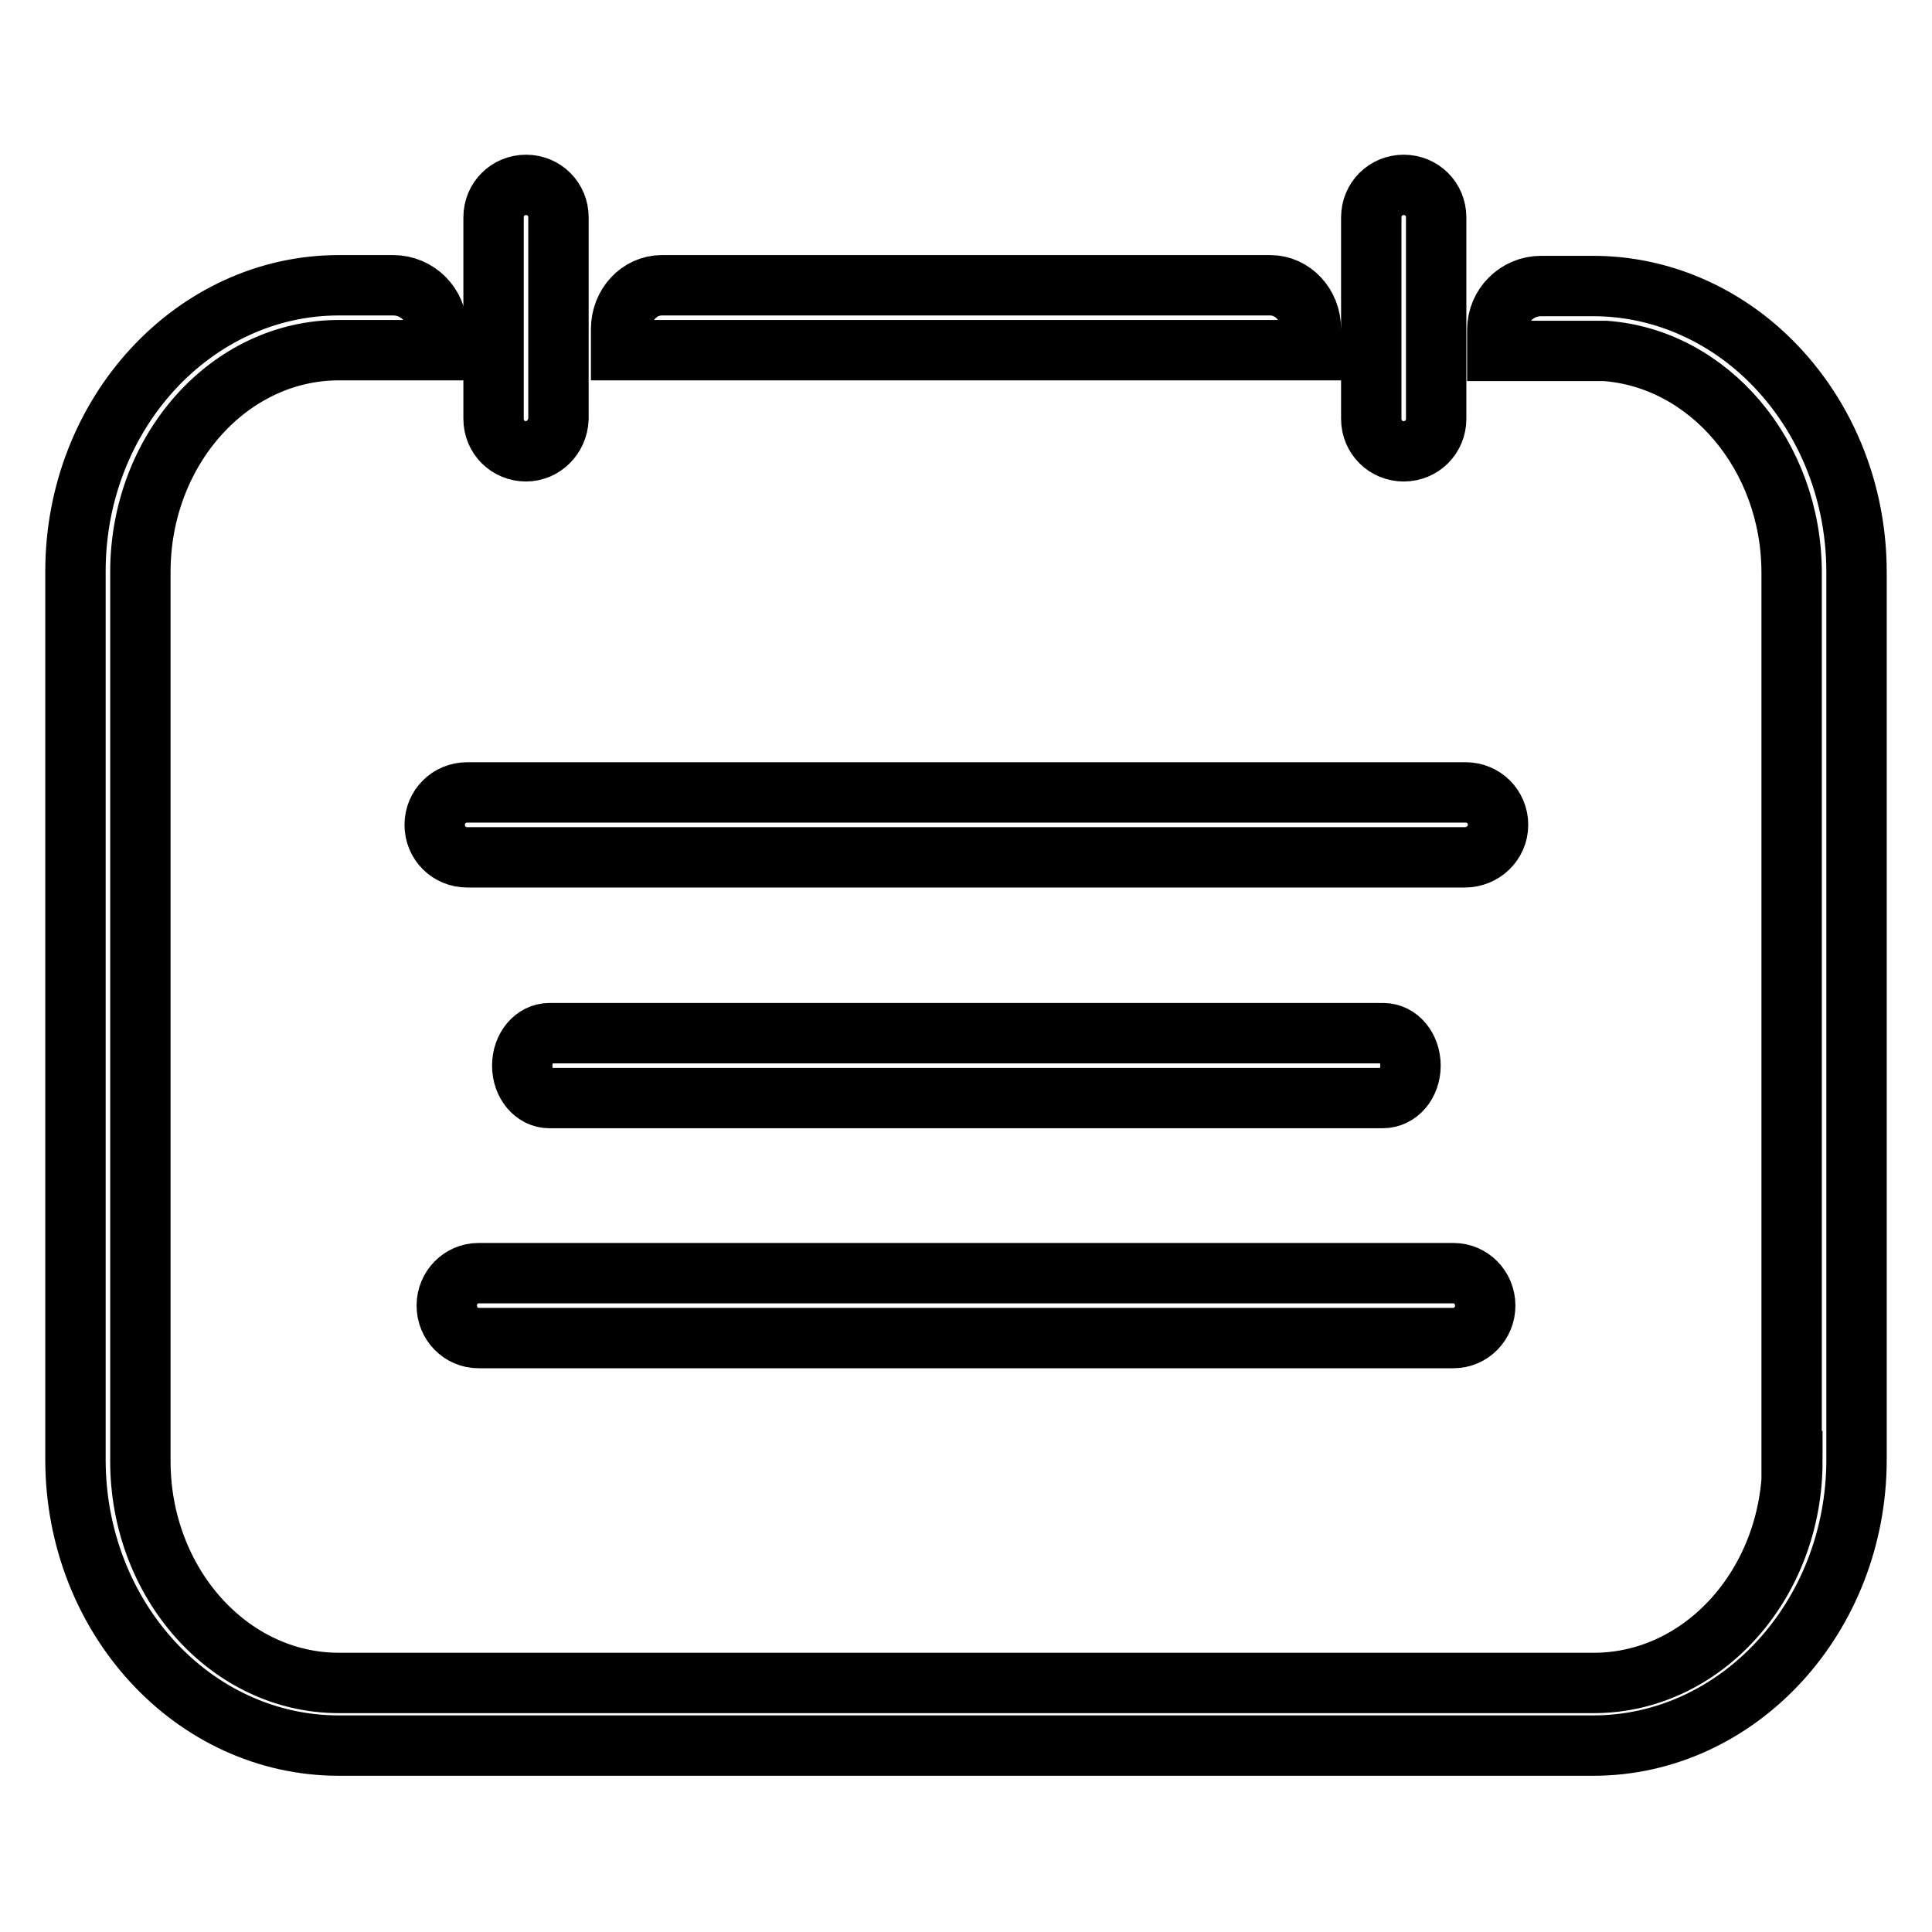
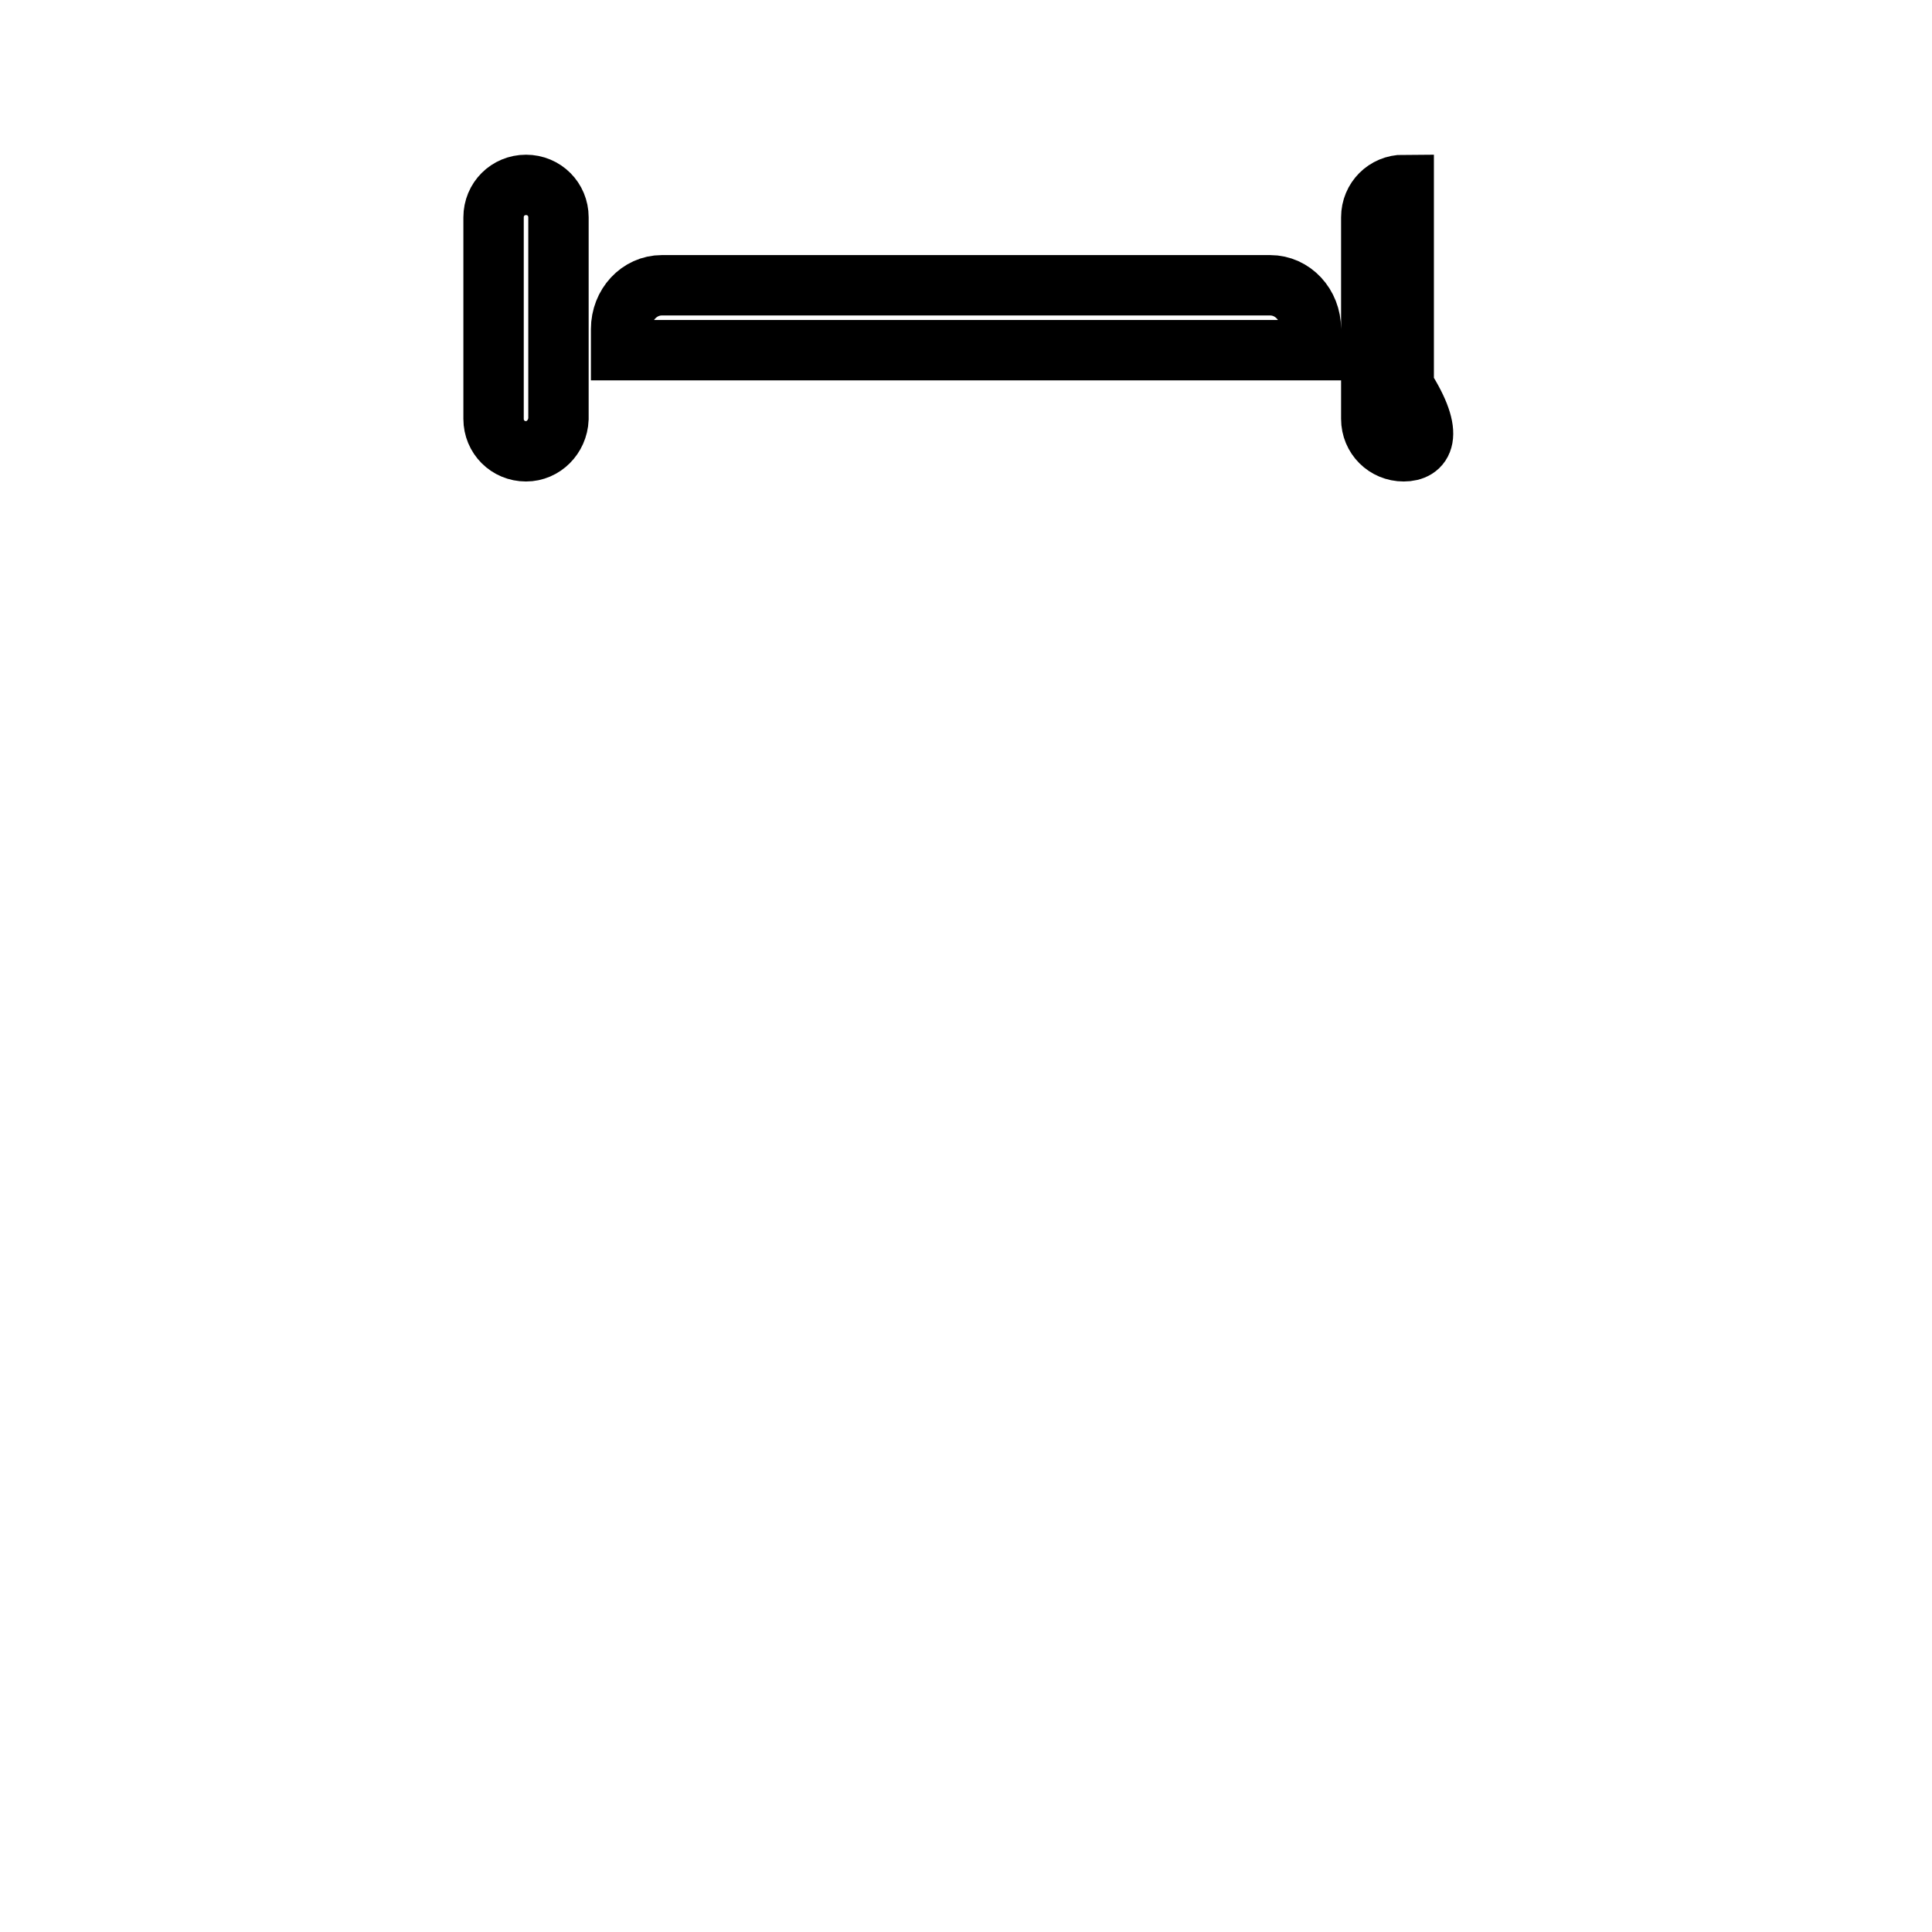
<svg xmlns="http://www.w3.org/2000/svg" version="1.1" x="0px" y="0px" viewBox="0 0 256 256" enable-background="new 0 0 256 256" xml:space="preserve">
  <g>
-     <path stroke-width="8" fill-opacity="0" stroke="#000000" d="M194.1,113.6H61.9c-2.4,0-4.3-1.9-4.3-4.3c0-2.4,1.9-4.3,4.3-4.3h132.3c2.4,0,4.3,1.9,4.3,4.3 C198.5,111.7,196.5,113.6,194.1,113.6z M183.2,145.5H72.8c-2,0-3.6-1.9-3.6-4.3s1.6-4.3,3.6-4.3h110.5c2,0,3.6,1.9,3.6,4.3 S185.3,145.5,183.2,145.5L183.2,145.5z M192.6,177.3H63.4c-2.3,0-4.2-1.9-4.2-4.3c0-2.4,1.9-4.3,4.2-4.3h129.2 c2.3,0,4.2,1.9,4.2,4.3C196.8,175.4,194.9,177.3,192.6,177.3L192.6,177.3z" />
-     <path stroke-width="8" fill-opacity="0" stroke="#000000" d="M233.1,46.4c-6-5.3-13.7-8.5-22-8.5h-6.9c-3.2,0-5.8,2.6-5.8,5.8v2.8h14.3c13.7,1,24.7,13.8,24.7,29.4 v117.7h0.1c0,16.2-11.8,29.4-26.3,29.4H44.9c-14.5,0-26.3-13.2-26.3-29.4V75.8c0-16.2,11.8-29.4,26.3-29.4h13v-2.8 c0-3.2-2.6-5.8-5.8-5.8h-7.2c-19.2,0-34.9,17-34.9,37.9v117.7c0,20.9,15.6,37.9,34.9,37.9h166.2c19.2,0,34.9-17,34.9-37.9V75.8 C246,64,241,53.4,233.1,46.4L233.1,46.4z" />
-     <path stroke-width="8" fill-opacity="0" stroke="#000000" d="M160.3,46.4h13.4v-2.8c0-3.2-2.4-5.8-5.4-5.8H87.7c-3,0-5.4,2.6-5.4,5.8v2.8H160.3z M69.7,59.8 c-2.4,0-4.3-1.9-4.3-4.3V28.8c0-2.4,1.9-4.3,4.3-4.3c2.4,0,4.3,1.9,4.3,4.3v26.7C73.9,57.9,72,59.8,69.7,59.8z M186,59.8 c-2.4,0-4.3-1.9-4.3-4.3V28.8c0-2.4,1.9-4.3,4.3-4.3s4.3,1.9,4.3,4.3v26.7C190.3,57.9,188.4,59.8,186,59.8z" />
+     <path stroke-width="8" fill-opacity="0" stroke="#000000" d="M160.3,46.4h13.4v-2.8c0-3.2-2.4-5.8-5.4-5.8H87.7c-3,0-5.4,2.6-5.4,5.8v2.8H160.3z M69.7,59.8 c-2.4,0-4.3-1.9-4.3-4.3V28.8c0-2.4,1.9-4.3,4.3-4.3c2.4,0,4.3,1.9,4.3,4.3v26.7C73.9,57.9,72,59.8,69.7,59.8z M186,59.8 c-2.4,0-4.3-1.9-4.3-4.3V28.8c0-2.4,1.9-4.3,4.3-4.3v26.7C190.3,57.9,188.4,59.8,186,59.8z" />
  </g>
</svg>